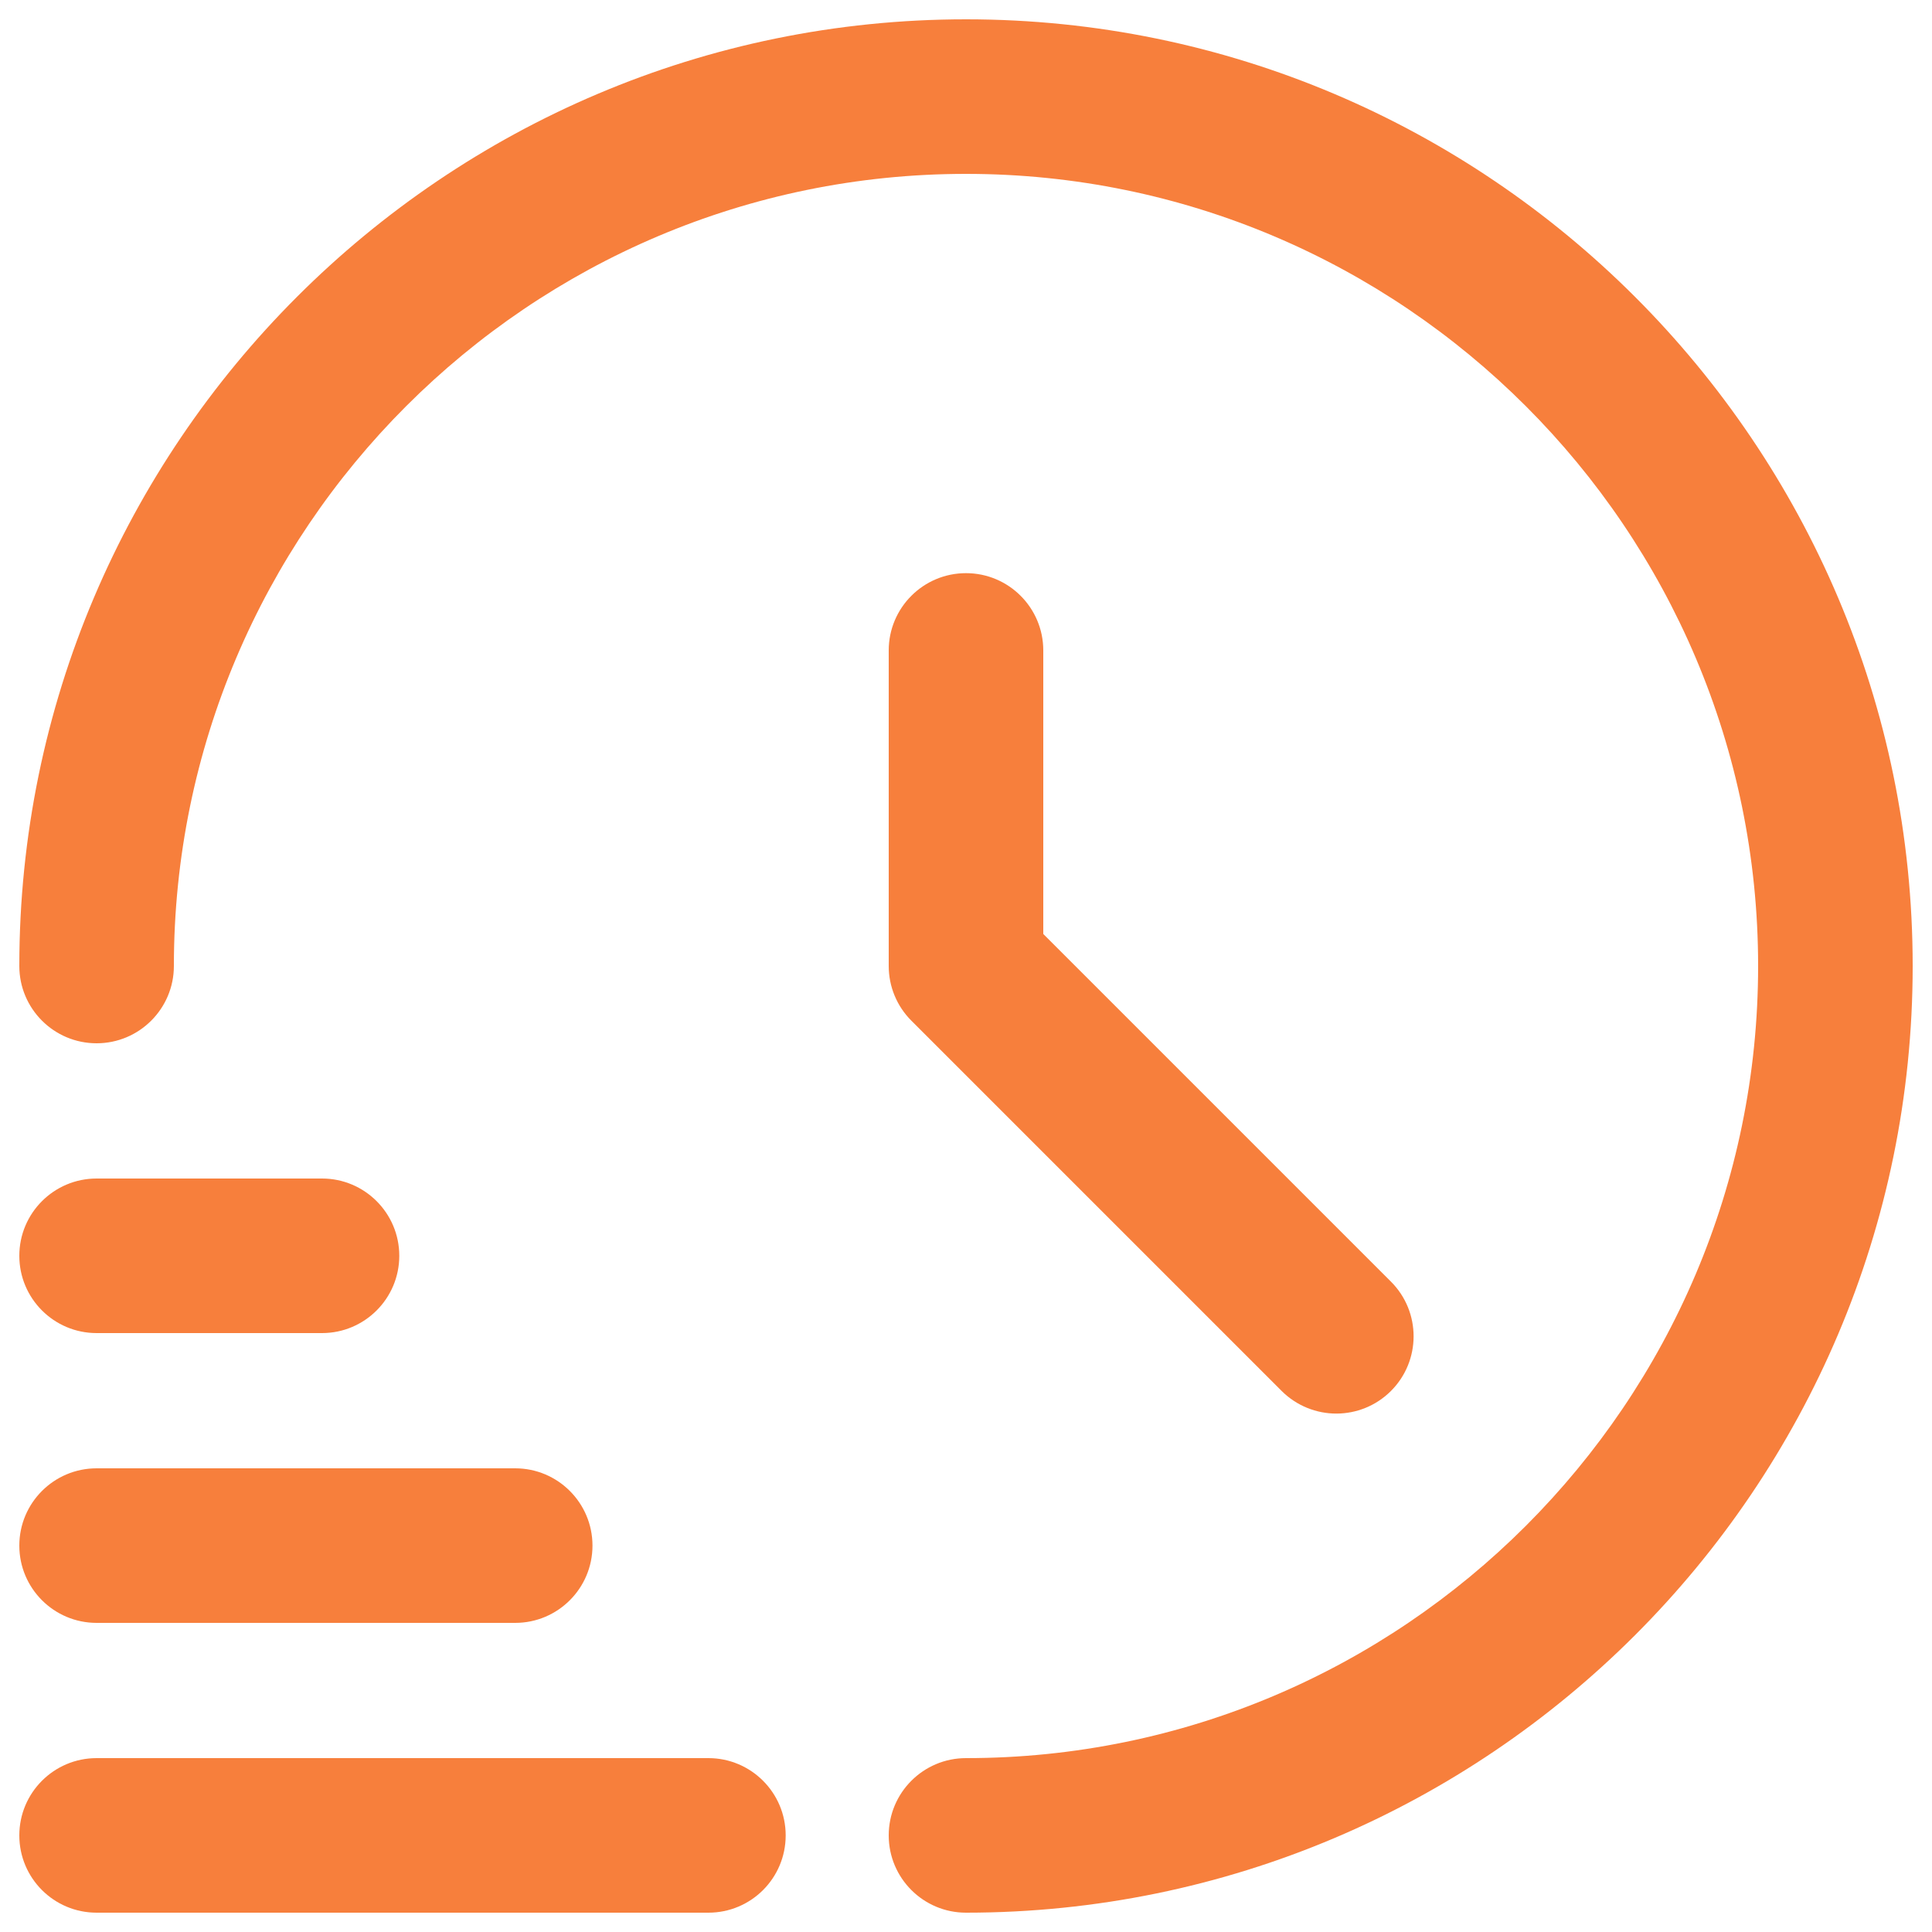
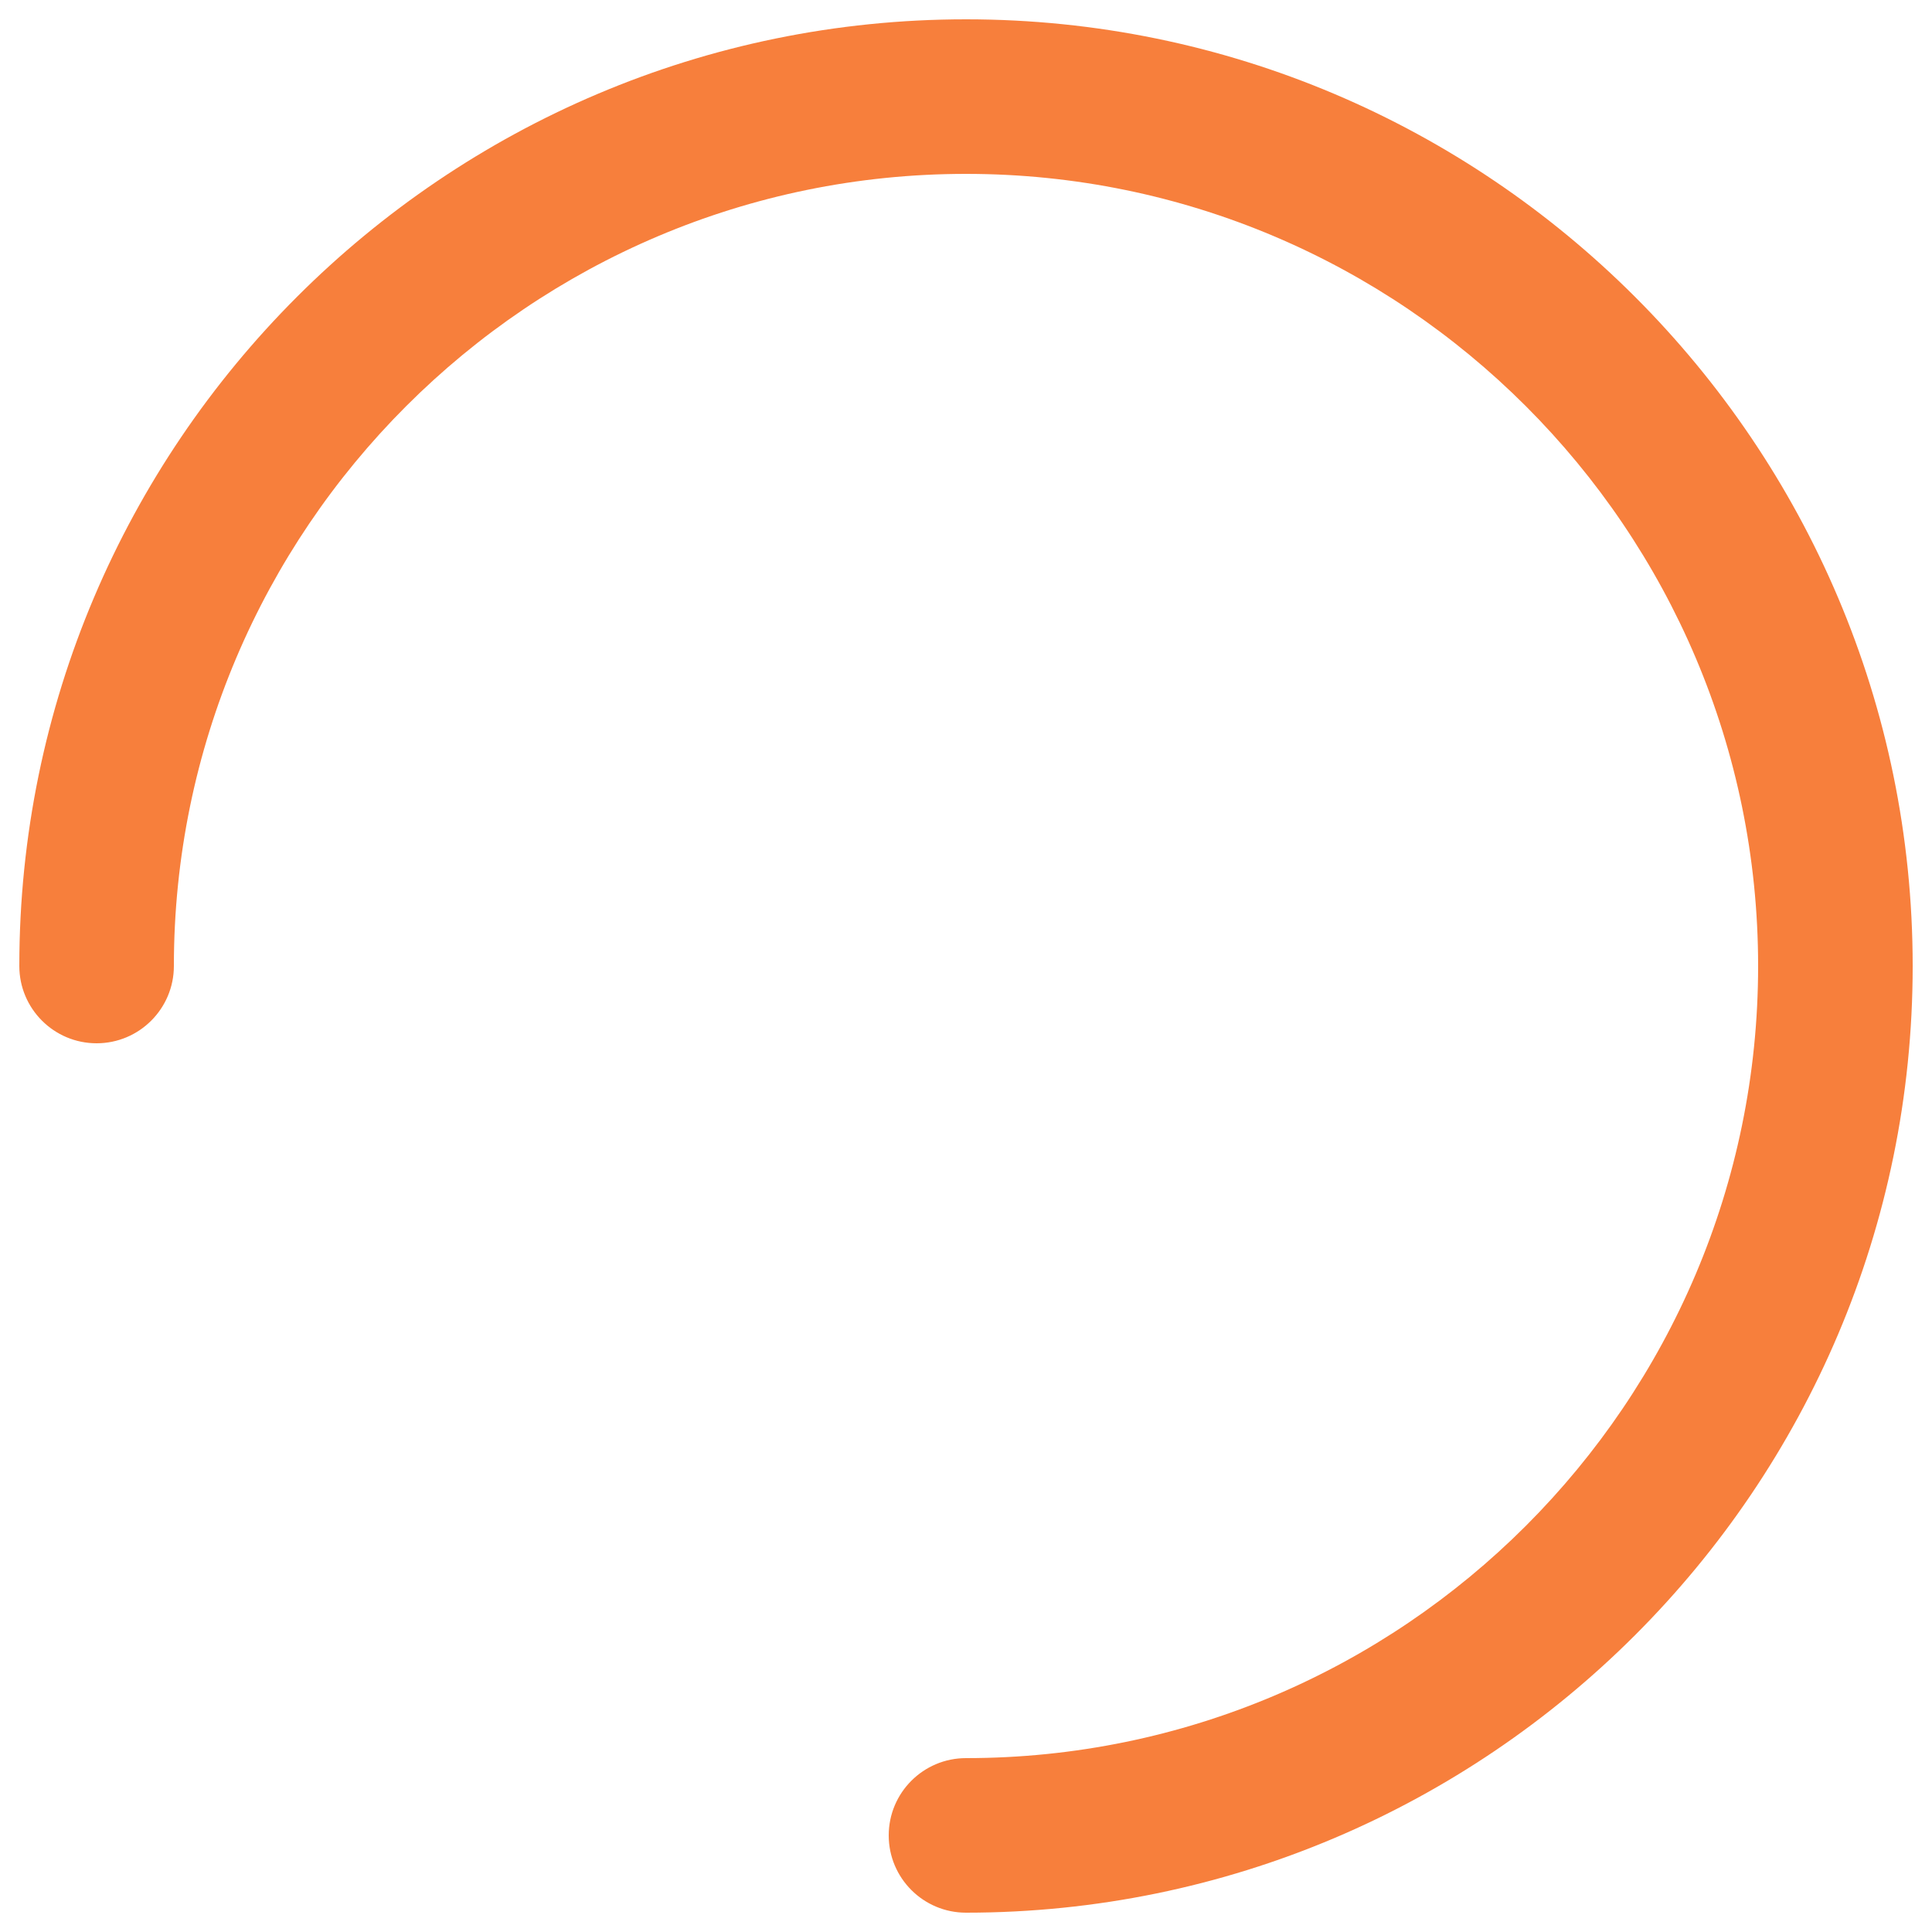
<svg xmlns="http://www.w3.org/2000/svg" width="24" height="24" viewBox="0 0 24 24" fill="none">
  <path d="M12 0.24C5.515 0.24 0.24 5.516 0.24 12C0.24 12.53 0.67 12.96 1.2 12.96C1.73 12.96 2.16 12.53 2.16 12C2.16 6.575 6.574 2.16 12 2.16C17.426 2.16 21.84 6.575 21.84 12C21.84 17.426 17.426 21.84 12 21.84C11.47 21.84 11.04 22.27 11.04 22.8C11.04 23.33 11.47 23.76 12 23.76C18.485 23.76 23.76 18.485 23.76 12C23.76 5.516 18.485 0.24 12 0.24Z" fill="#F77F3C" />
-   <path d="M12 7.12C11.47 7.12 11.04 7.55 11.04 8.08V12C11.04 12.255 11.141 12.499 11.321 12.679L15.921 17.279C16.109 17.466 16.355 17.56 16.6 17.56C16.846 17.56 17.092 17.466 17.279 17.279C17.654 16.904 17.654 16.296 17.279 15.921L12.96 11.602V8.08C12.96 7.55 12.53 7.12 12 7.12Z" fill="#F77F3C" />
-   <path d="M8.8 21.84H1.2C0.67 21.84 0.24 22.27 0.24 22.8C0.24 23.331 0.67 23.76 1.2 23.76H8.8C9.33 23.76 9.76 23.331 9.76 22.8C9.76 22.27 9.33 21.84 8.8 21.84Z" fill="#F77F3C" />
-   <path d="M6.4 18.24H1.2C0.67 18.24 0.24 18.67 0.24 19.2C0.24 19.73 0.67 20.16 1.2 20.16H6.4C6.93 20.16 7.36 19.73 7.36 19.2C7.36 18.67 6.93 18.24 6.4 18.24Z" fill="#F77F3C" />
-   <path d="M4 14.64H1.2C0.67 14.64 0.24 15.07 0.24 15.6C0.24 16.13 0.67 16.56 1.2 16.56H4C4.53 16.56 4.96 16.13 4.96 15.6C4.96 15.07 4.53 14.64 4 14.64Z" fill="#F77F3C" />
</svg>